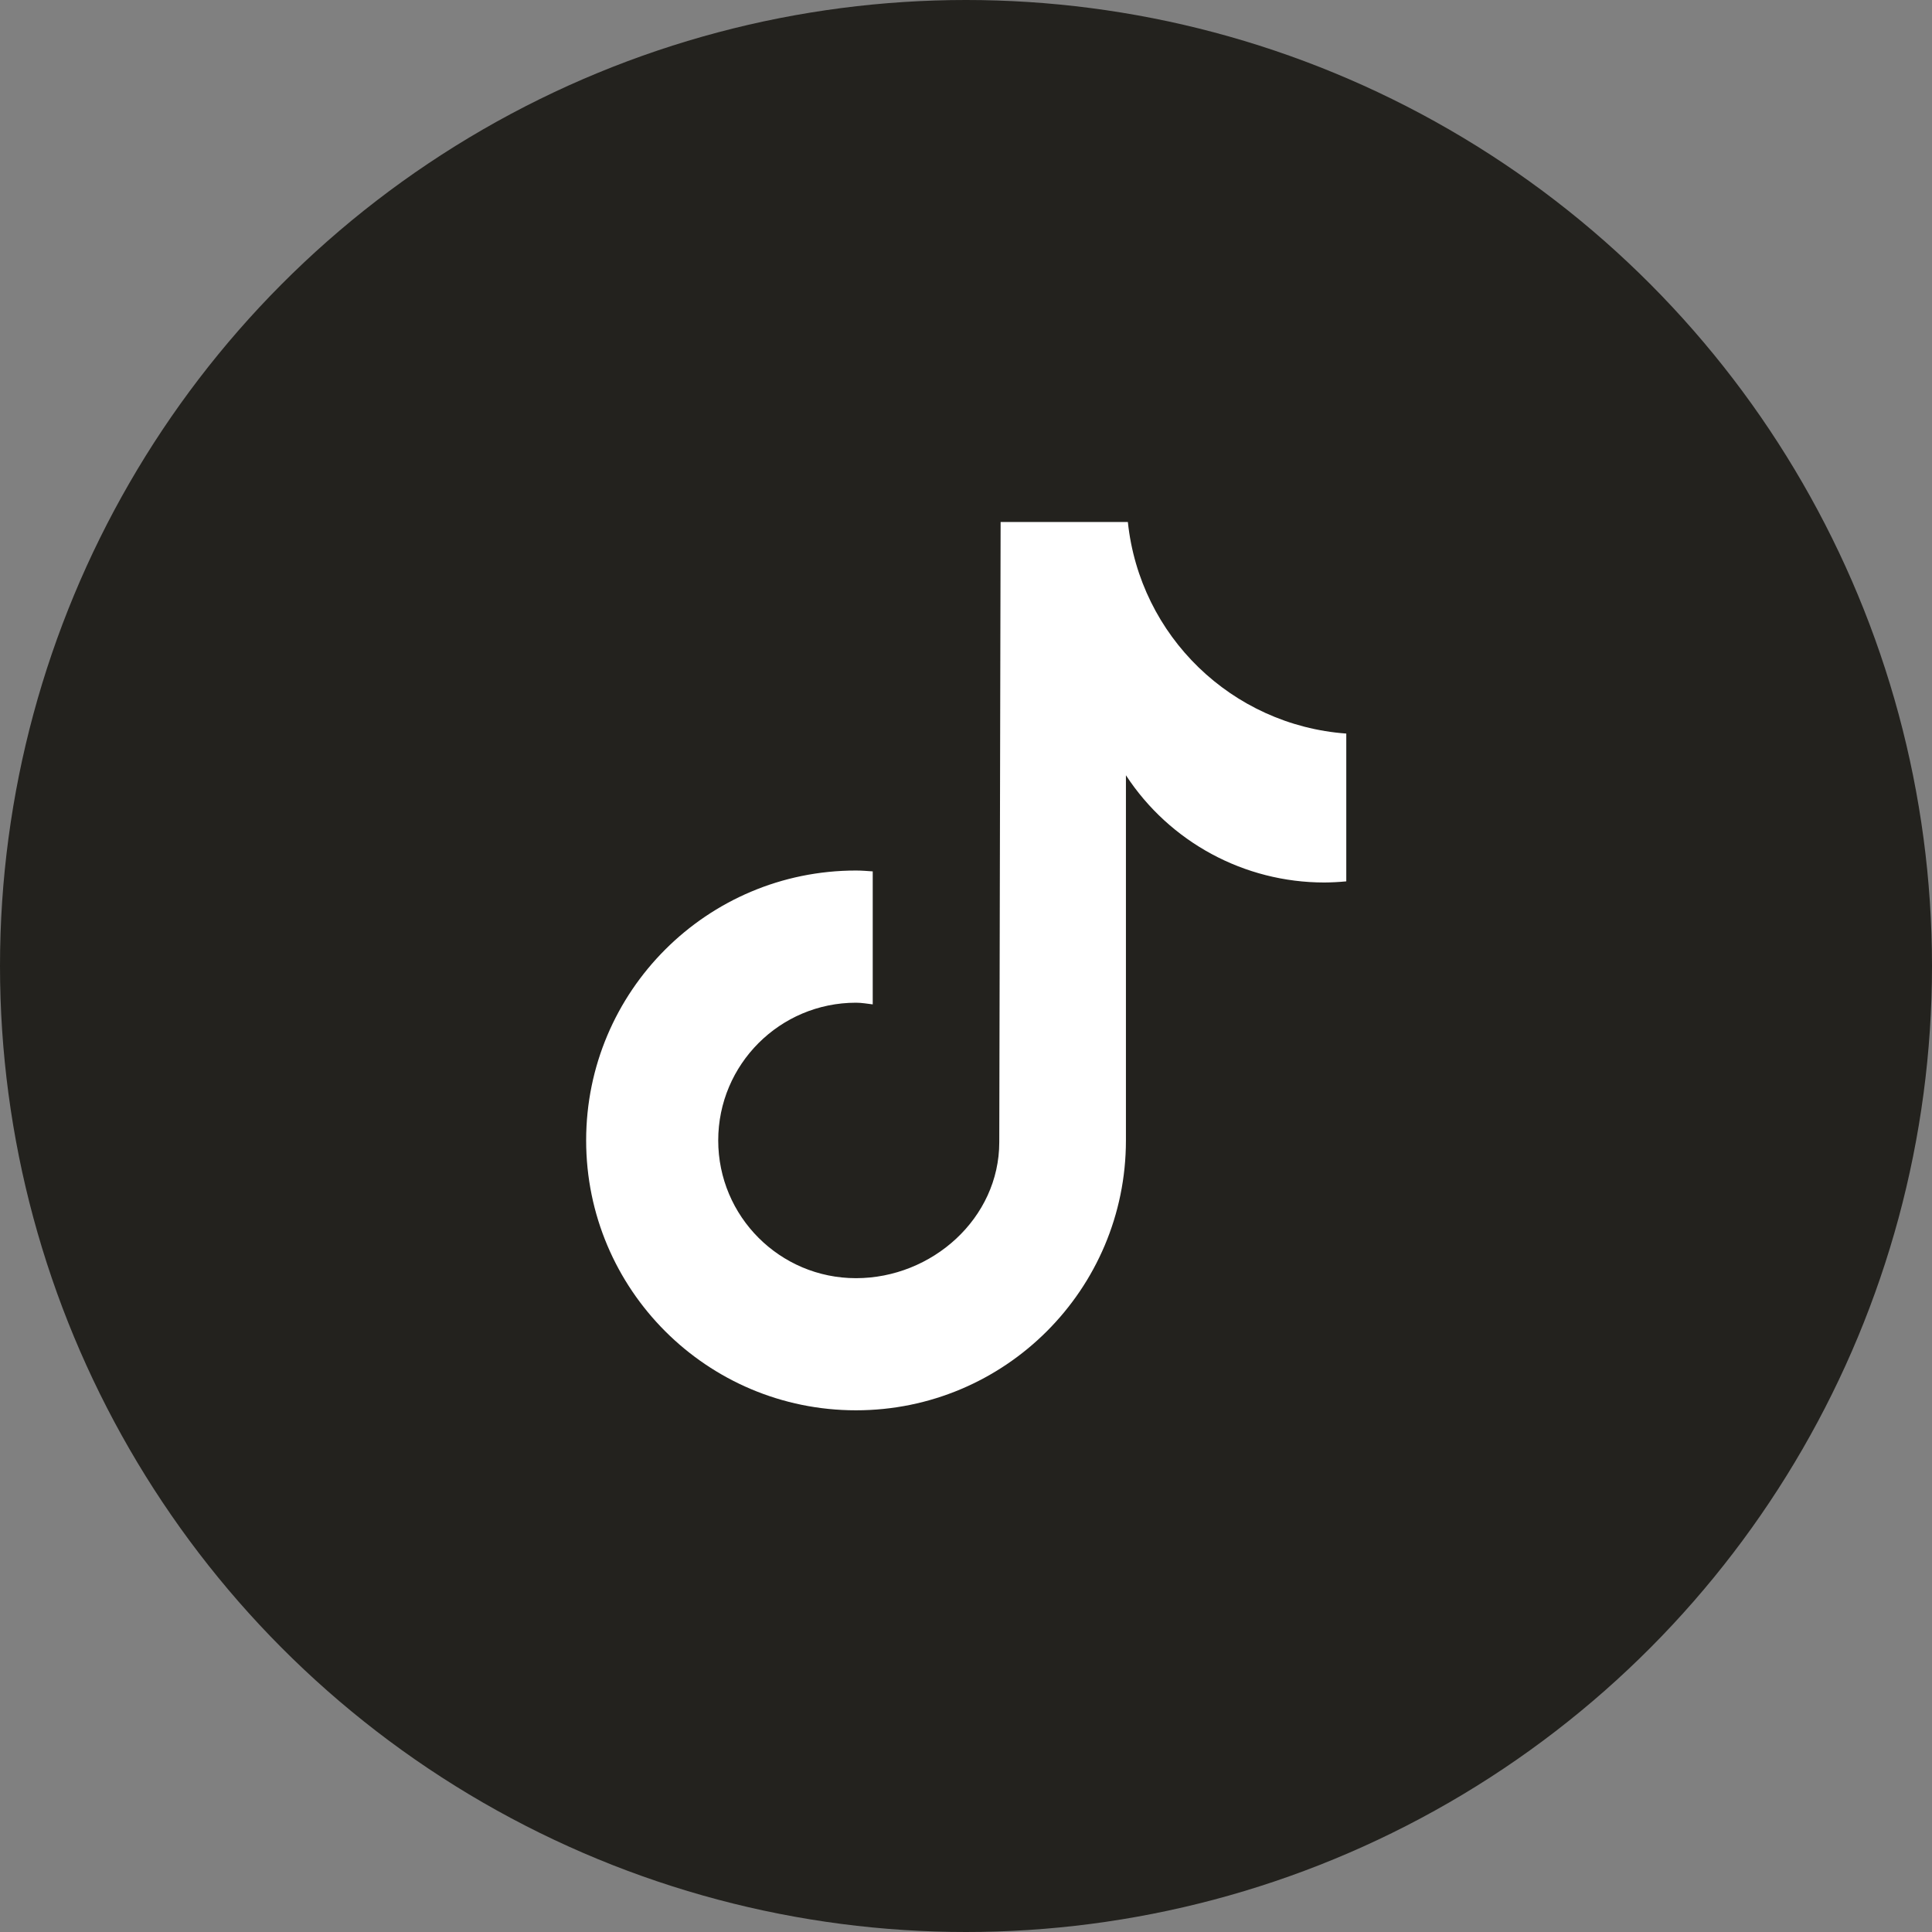
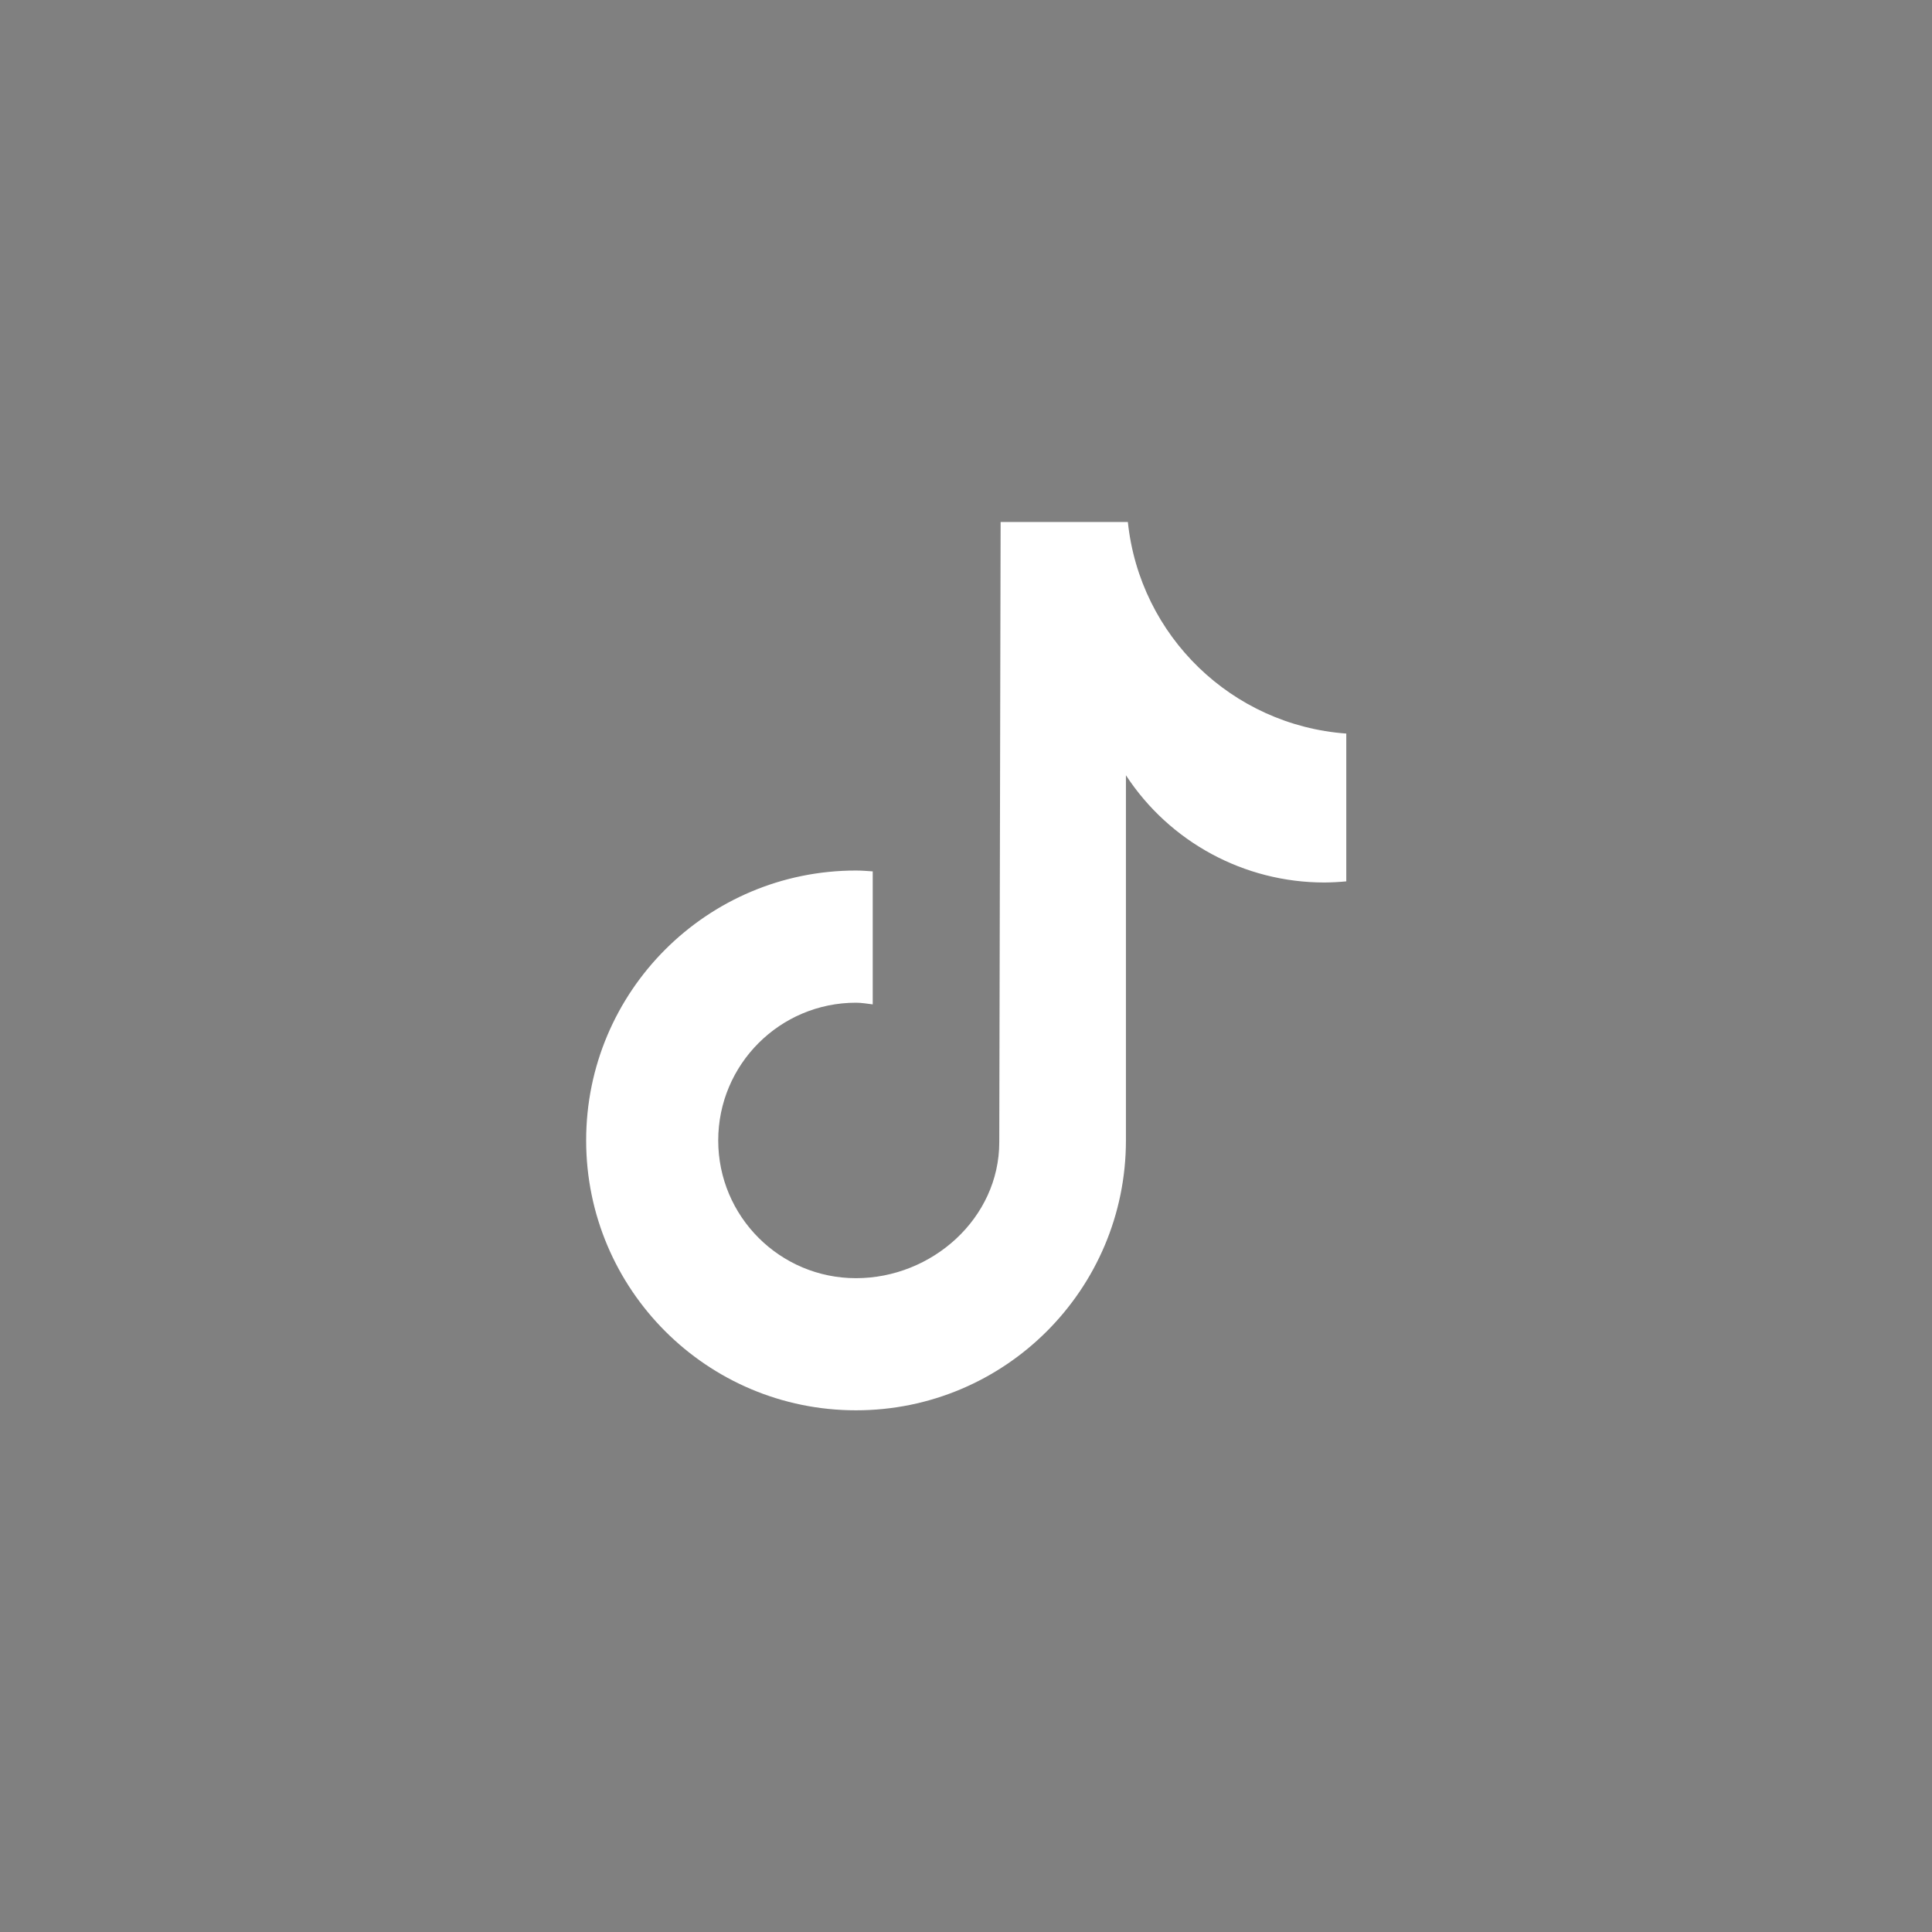
<svg xmlns="http://www.w3.org/2000/svg" width="36" height="36" viewBox="0 0 36 36" fill="none">
  <rect x="0" y="0" width="36" height="36" fill="#808080" stroke="none" />
-   <circle cx="18" cy="18" r="18" fill="#23221E" />
  <path d="M25.084 16.423C24.948 16.436 24.812 16.443 24.677 16.444C23.186 16.444 21.796 15.693 20.98 14.446V21.25C20.98 24.027 18.728 26.279 15.95 26.279C13.174 26.279 10.922 24.027 10.922 21.25C10.922 18.472 13.174 16.221 15.95 16.221C16.056 16.221 16.158 16.23 16.262 16.237V18.715C16.158 18.703 16.057 18.684 15.95 18.684C14.533 18.684 13.383 19.833 13.383 21.25C13.383 22.668 14.533 23.817 15.95 23.817C17.368 23.817 18.62 22.7 18.62 21.282L18.645 9.727H21.016C21.239 11.853 22.954 13.513 25.086 13.669V16.423" fill="white" />
</svg>